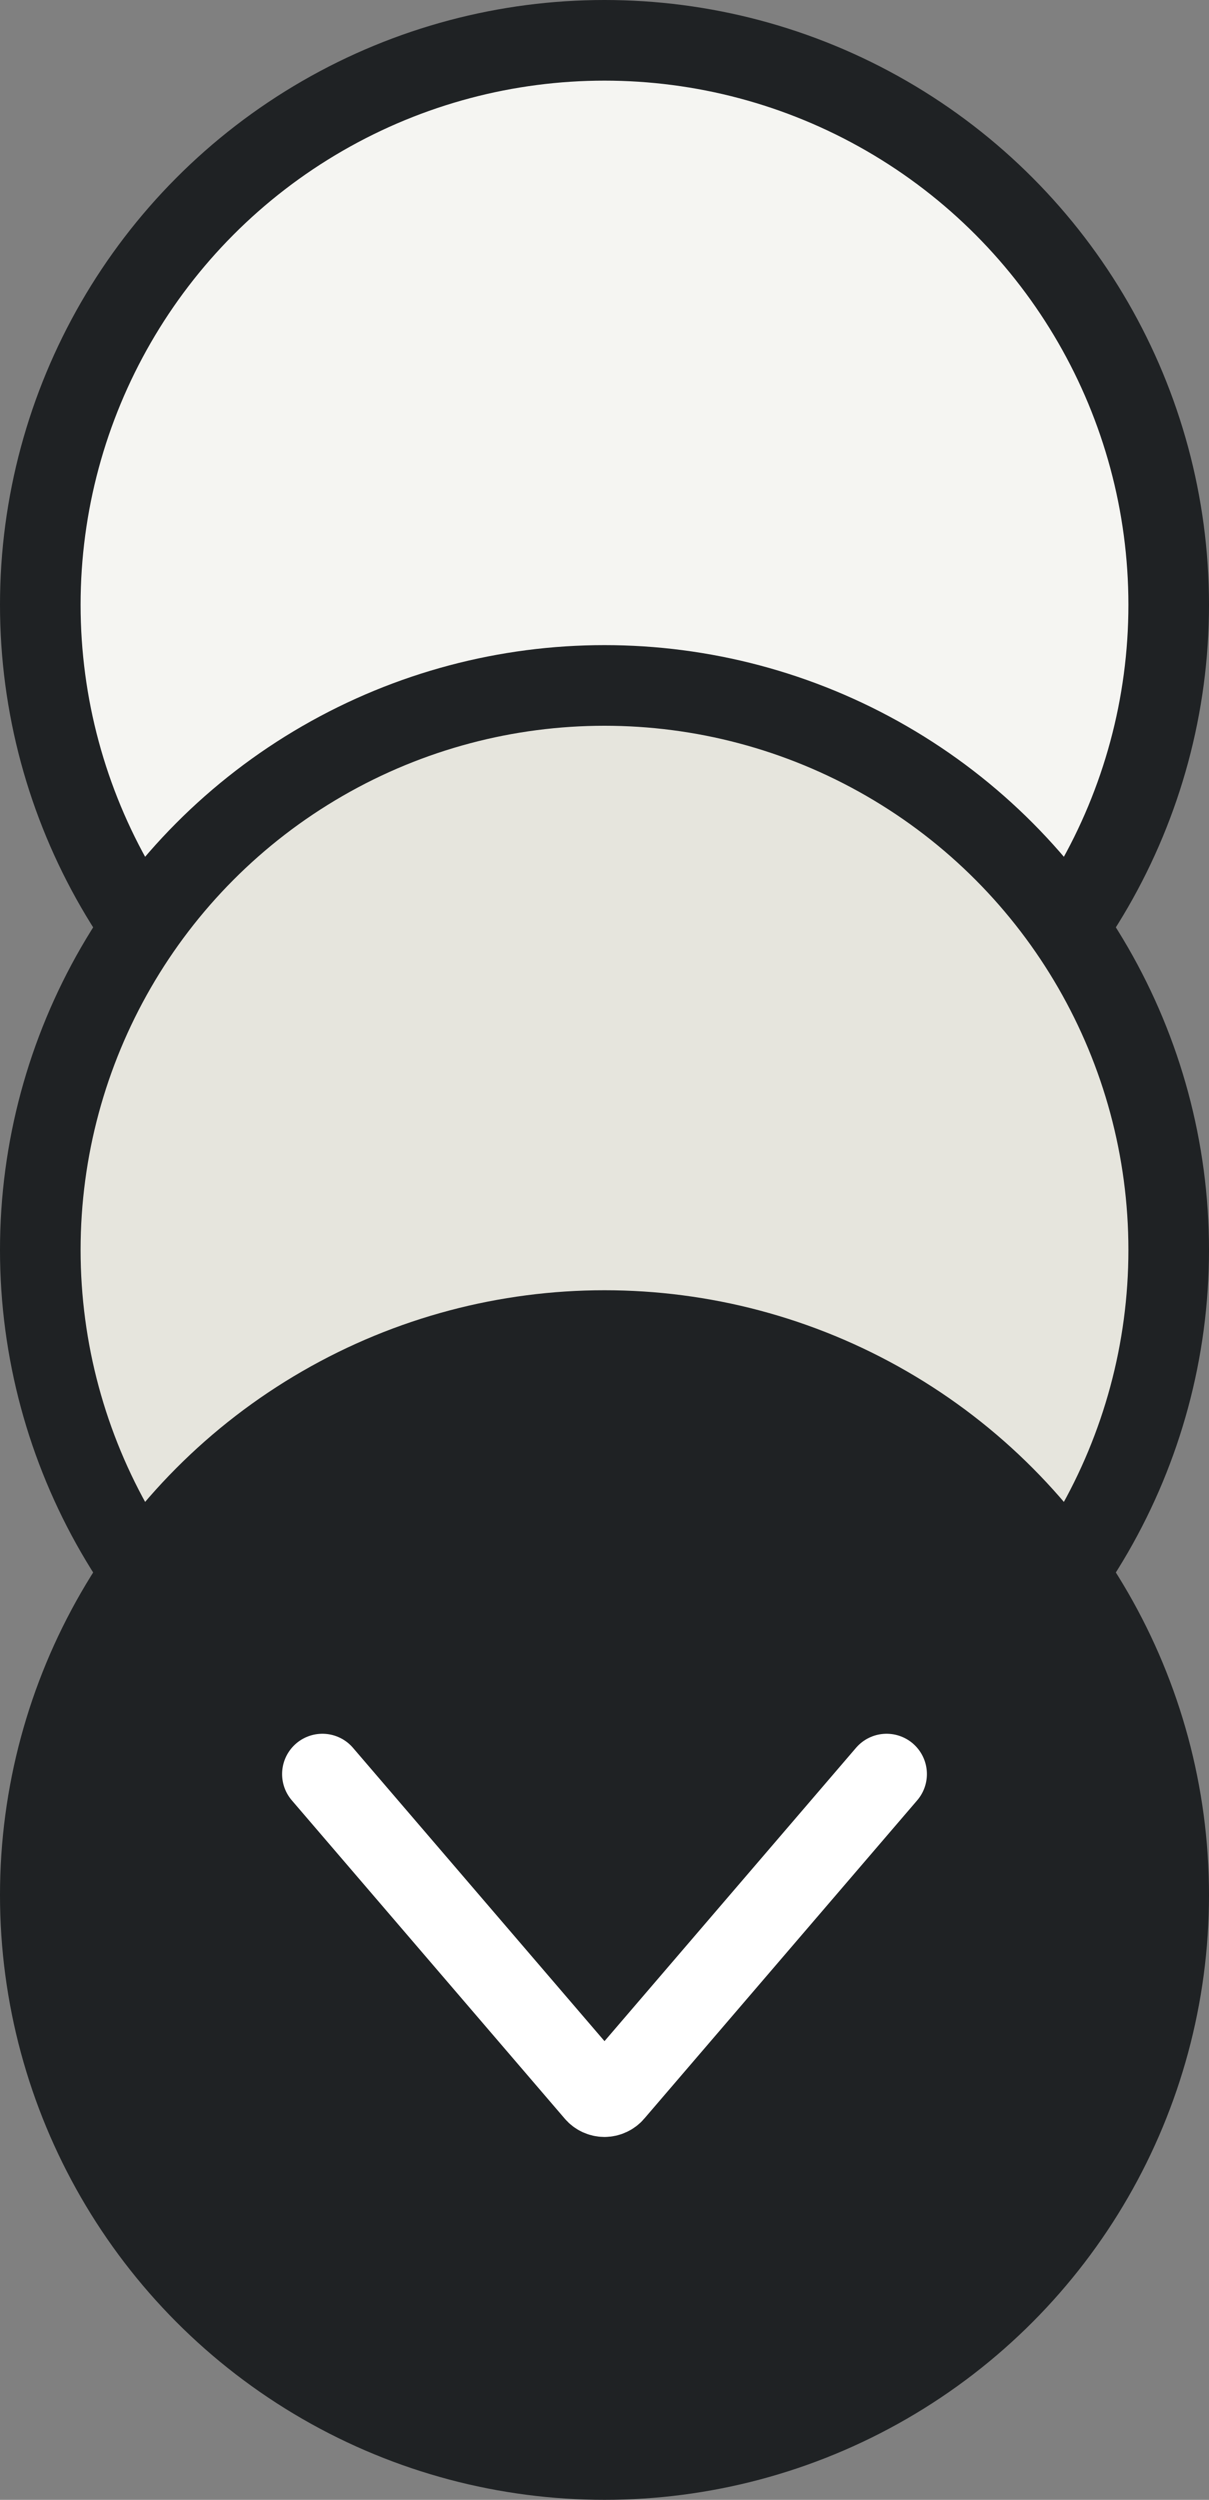
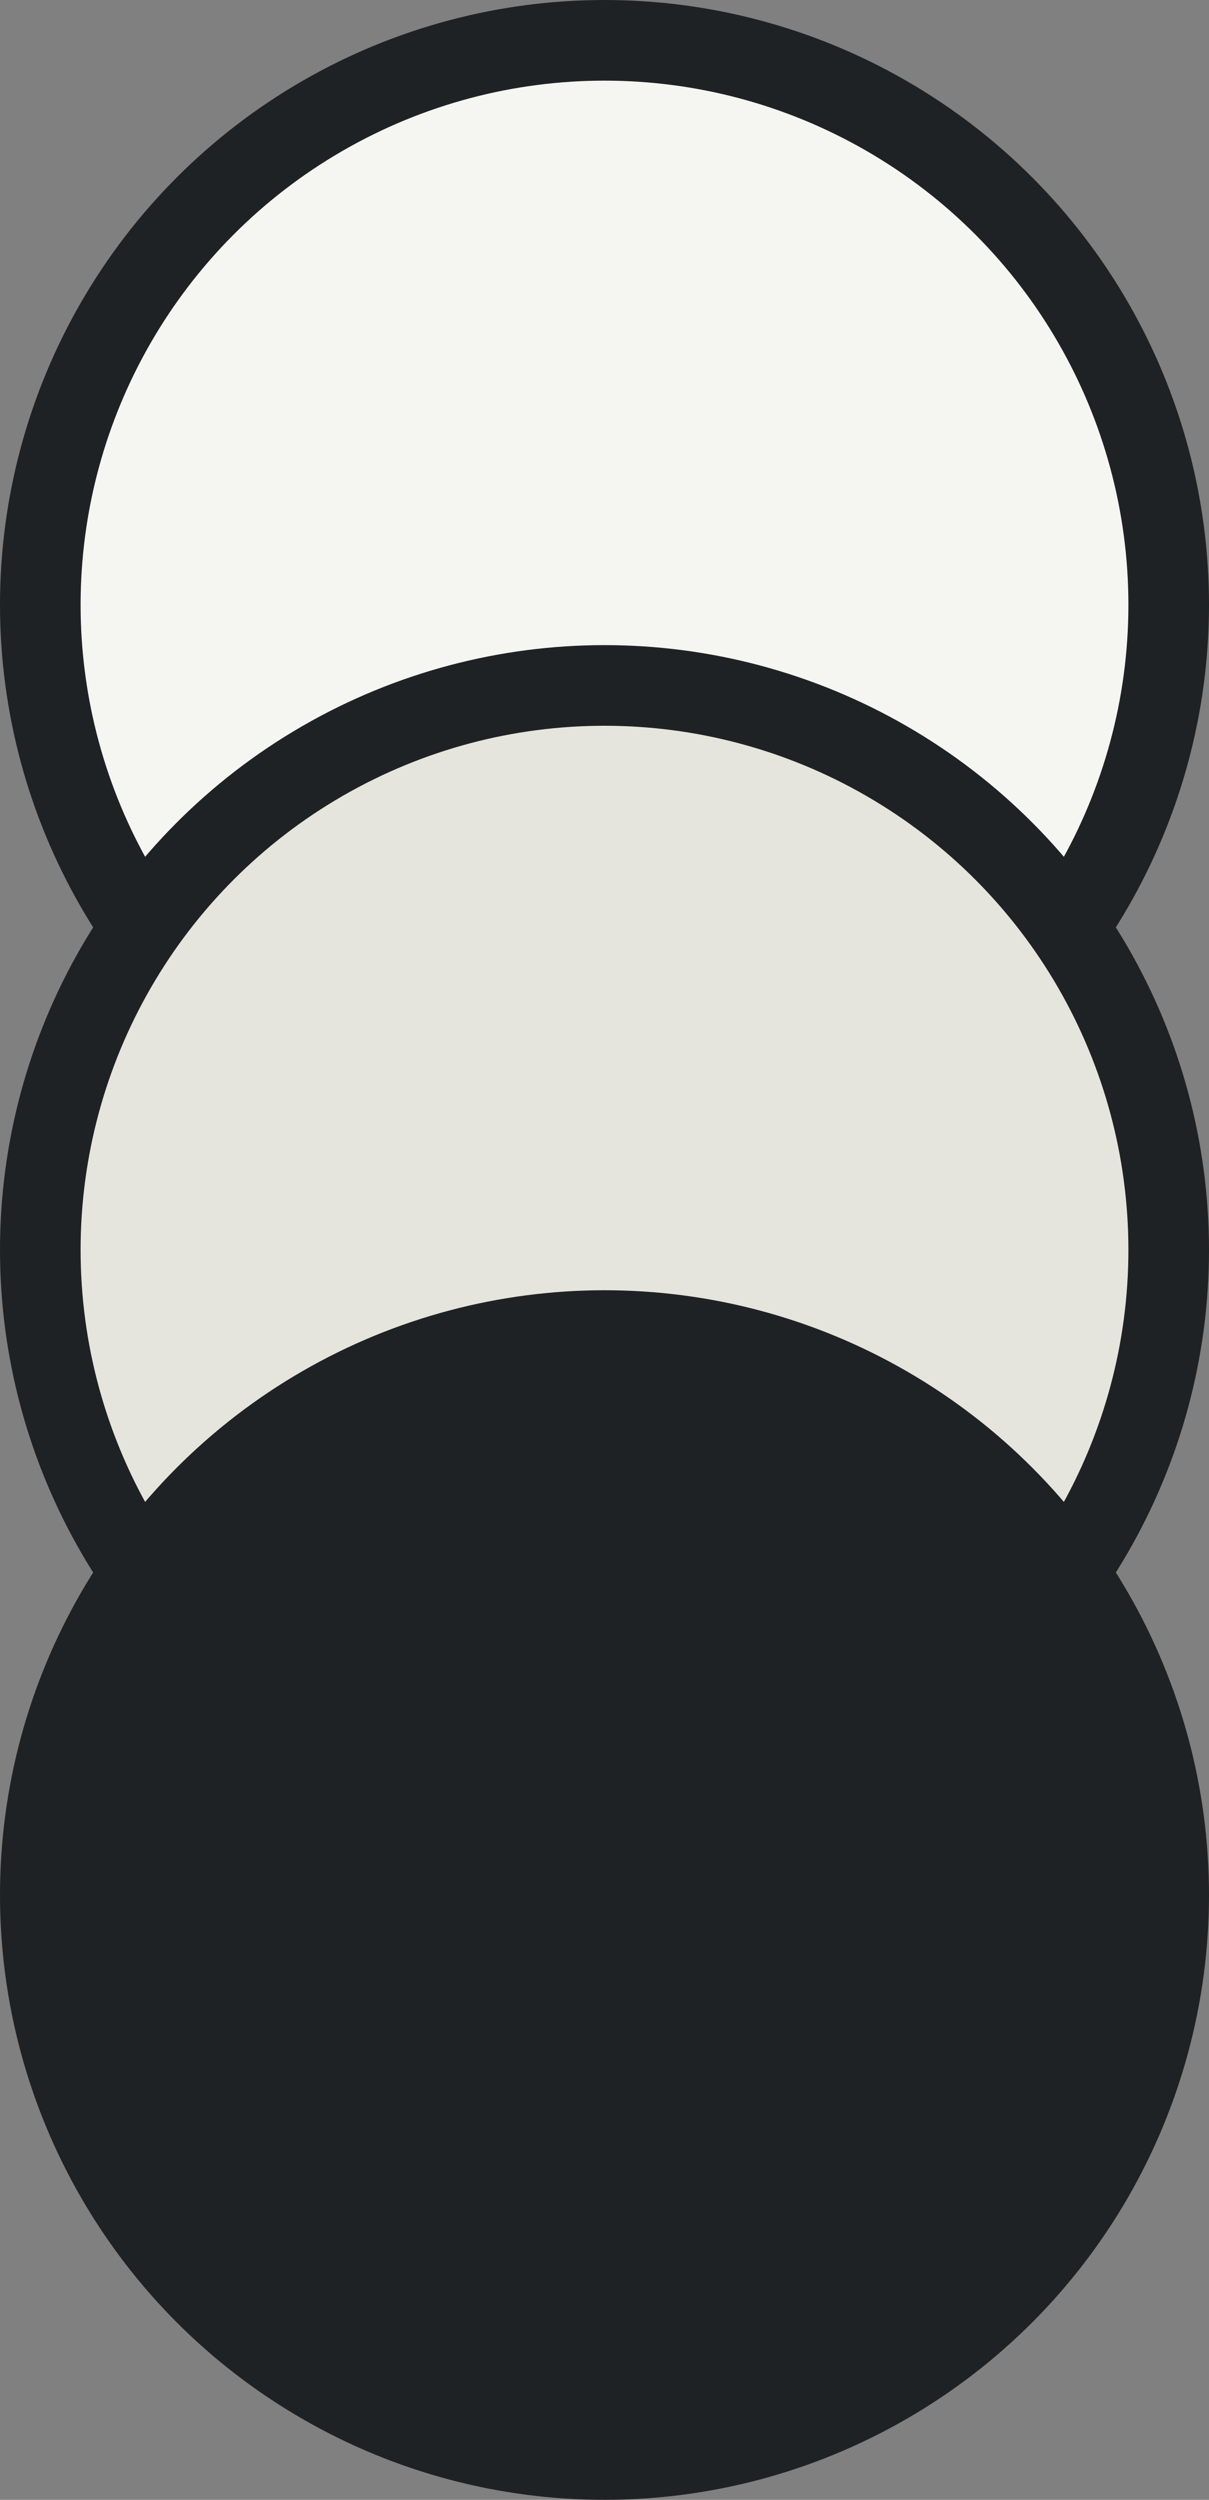
<svg xmlns="http://www.w3.org/2000/svg" width="15" height="31" viewBox="0 0 15 31" fill="none">
  <rect x="0" y="0" width="15" height="31" fill="#808080" stroke="none" />
  <circle cx="7.5" cy="7.5" r="7" fill="#F5F5F2" stroke="#1F2224" />
  <circle cx="7.5" cy="15.5" r="7" fill="#E6E5DD" stroke="#1F2224" />
  <circle cx="7.5" cy="23.5" r="7.5" fill="#1F2224" />
-   <path d="M4 22L7.386 25.947C7.4 25.964 7.418 25.977 7.437 25.986C7.457 25.995 7.478 26 7.5 26C7.521 26 7.543 25.995 7.562 25.986C7.582 25.977 7.6 25.964 7.614 25.947L11 22" stroke="white" stroke-linecap="round" stroke-linejoin="round" />
</svg>